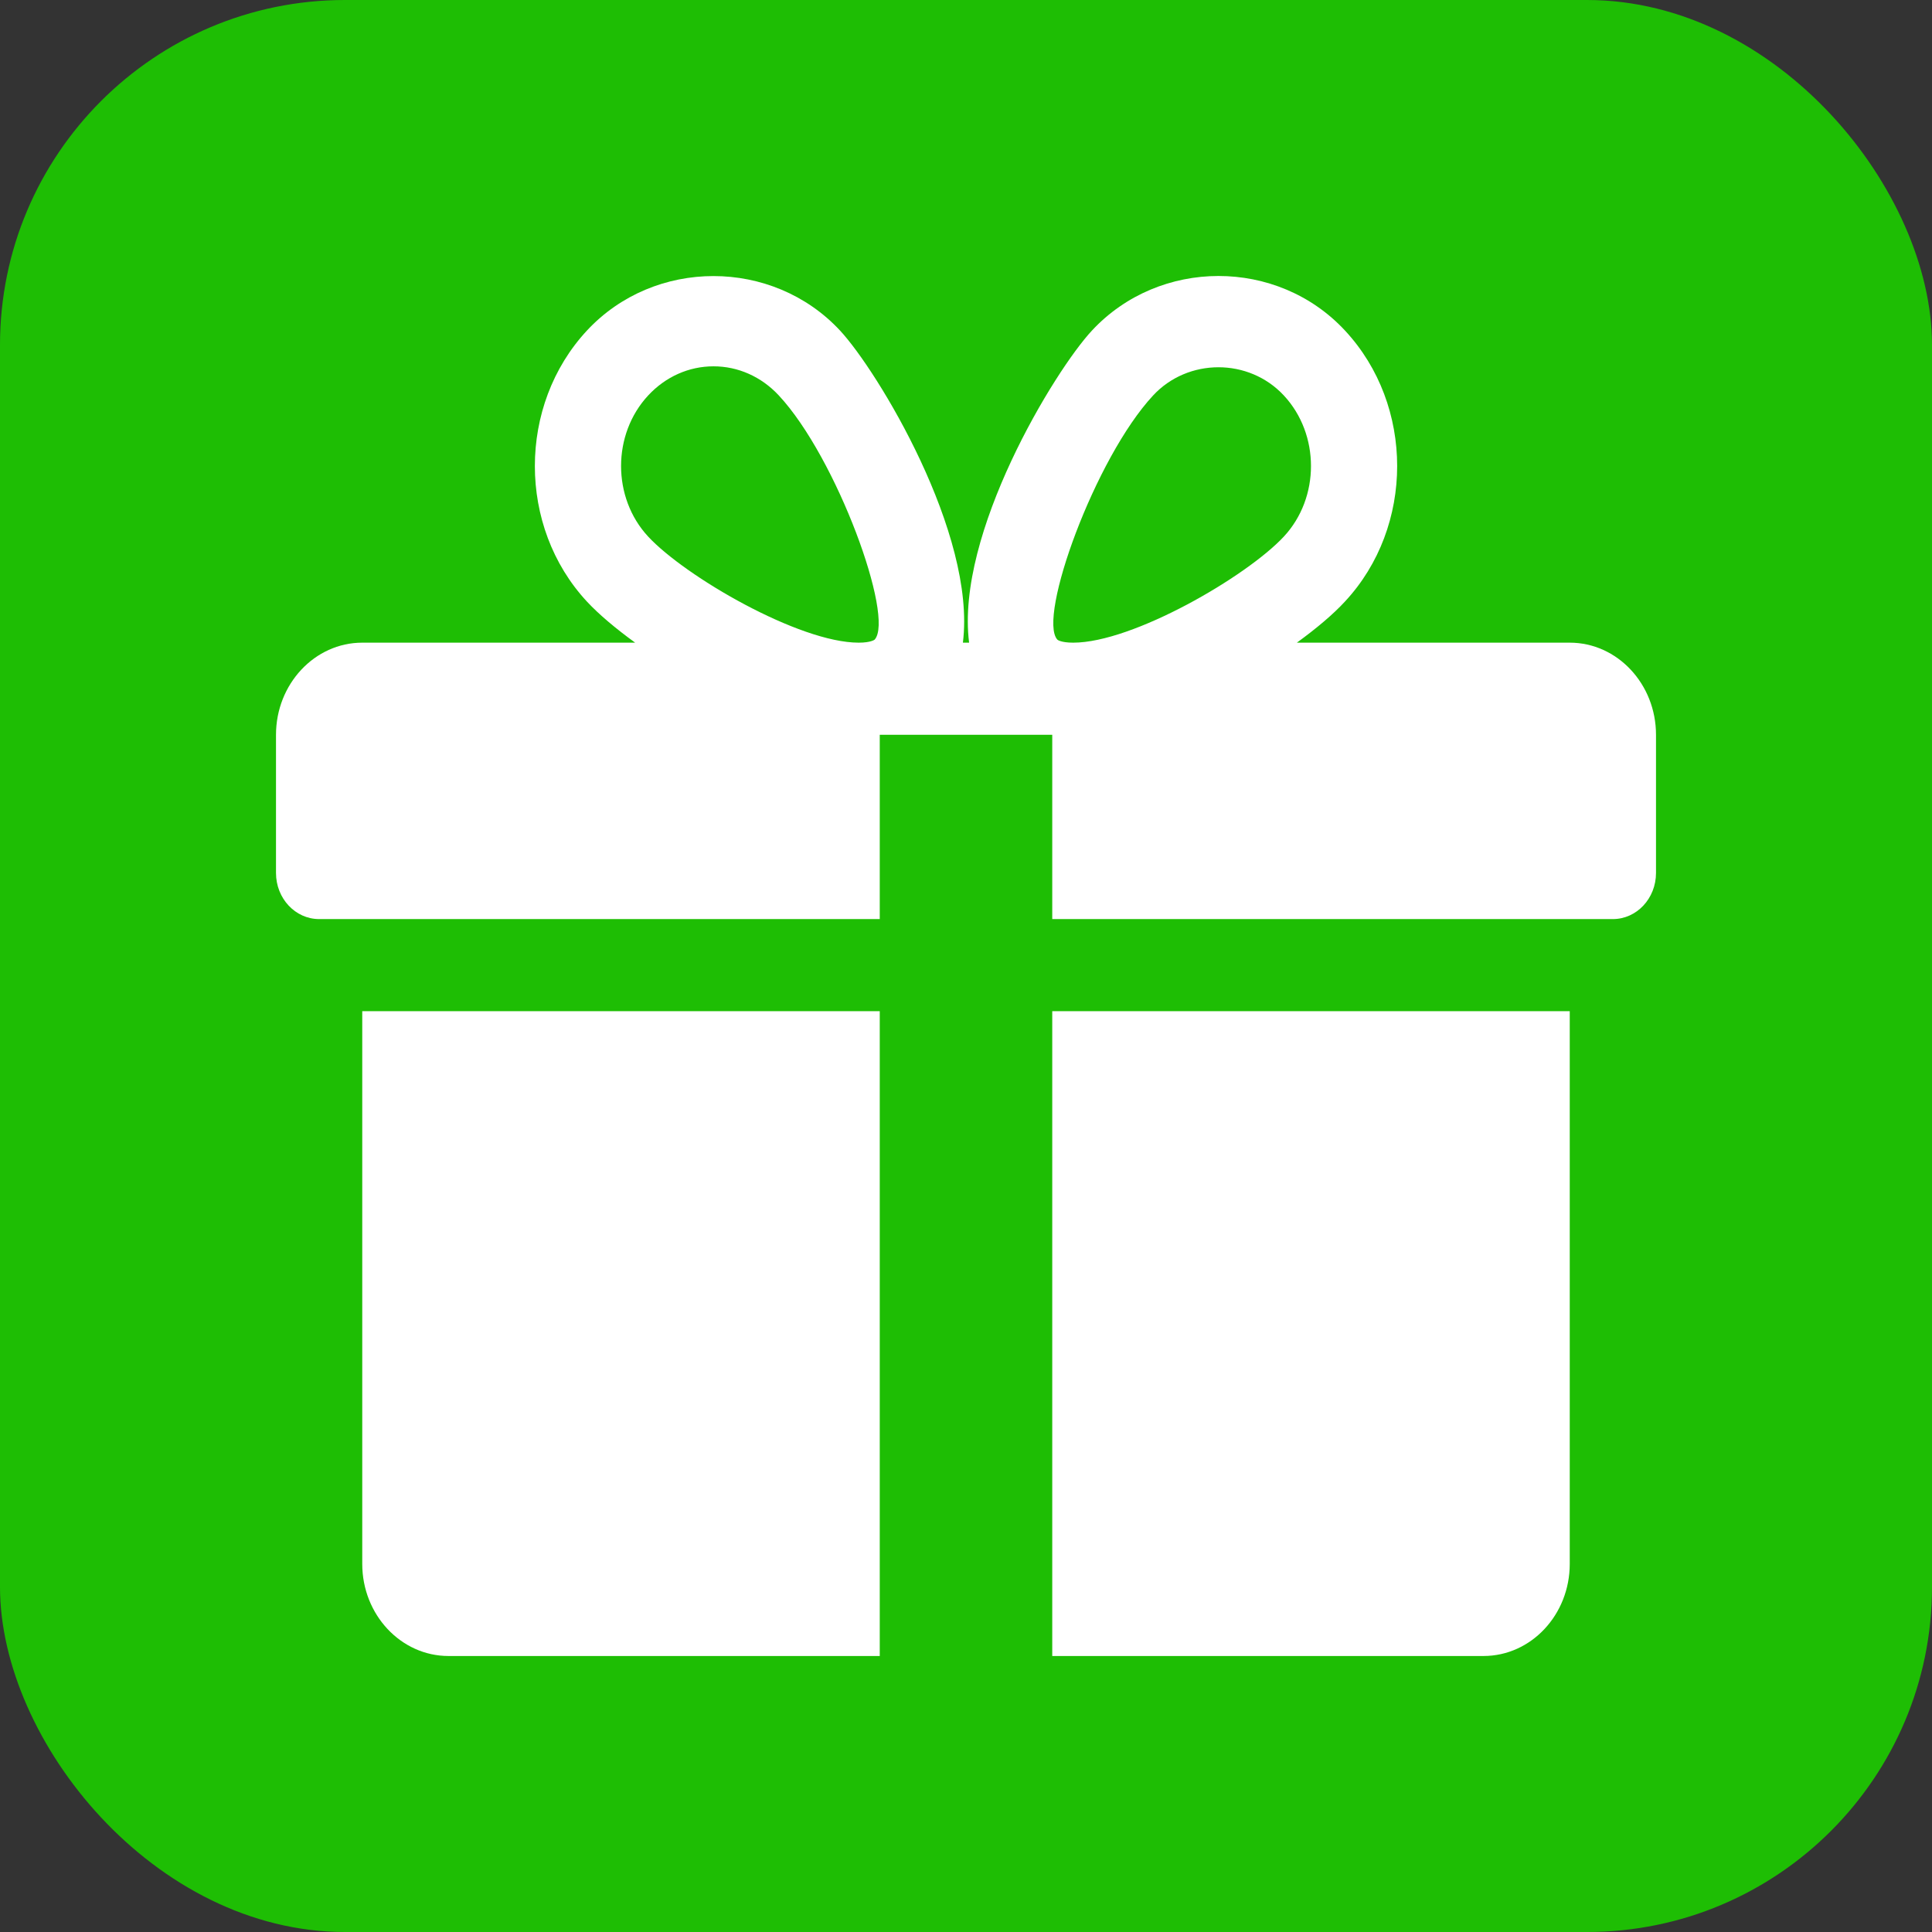
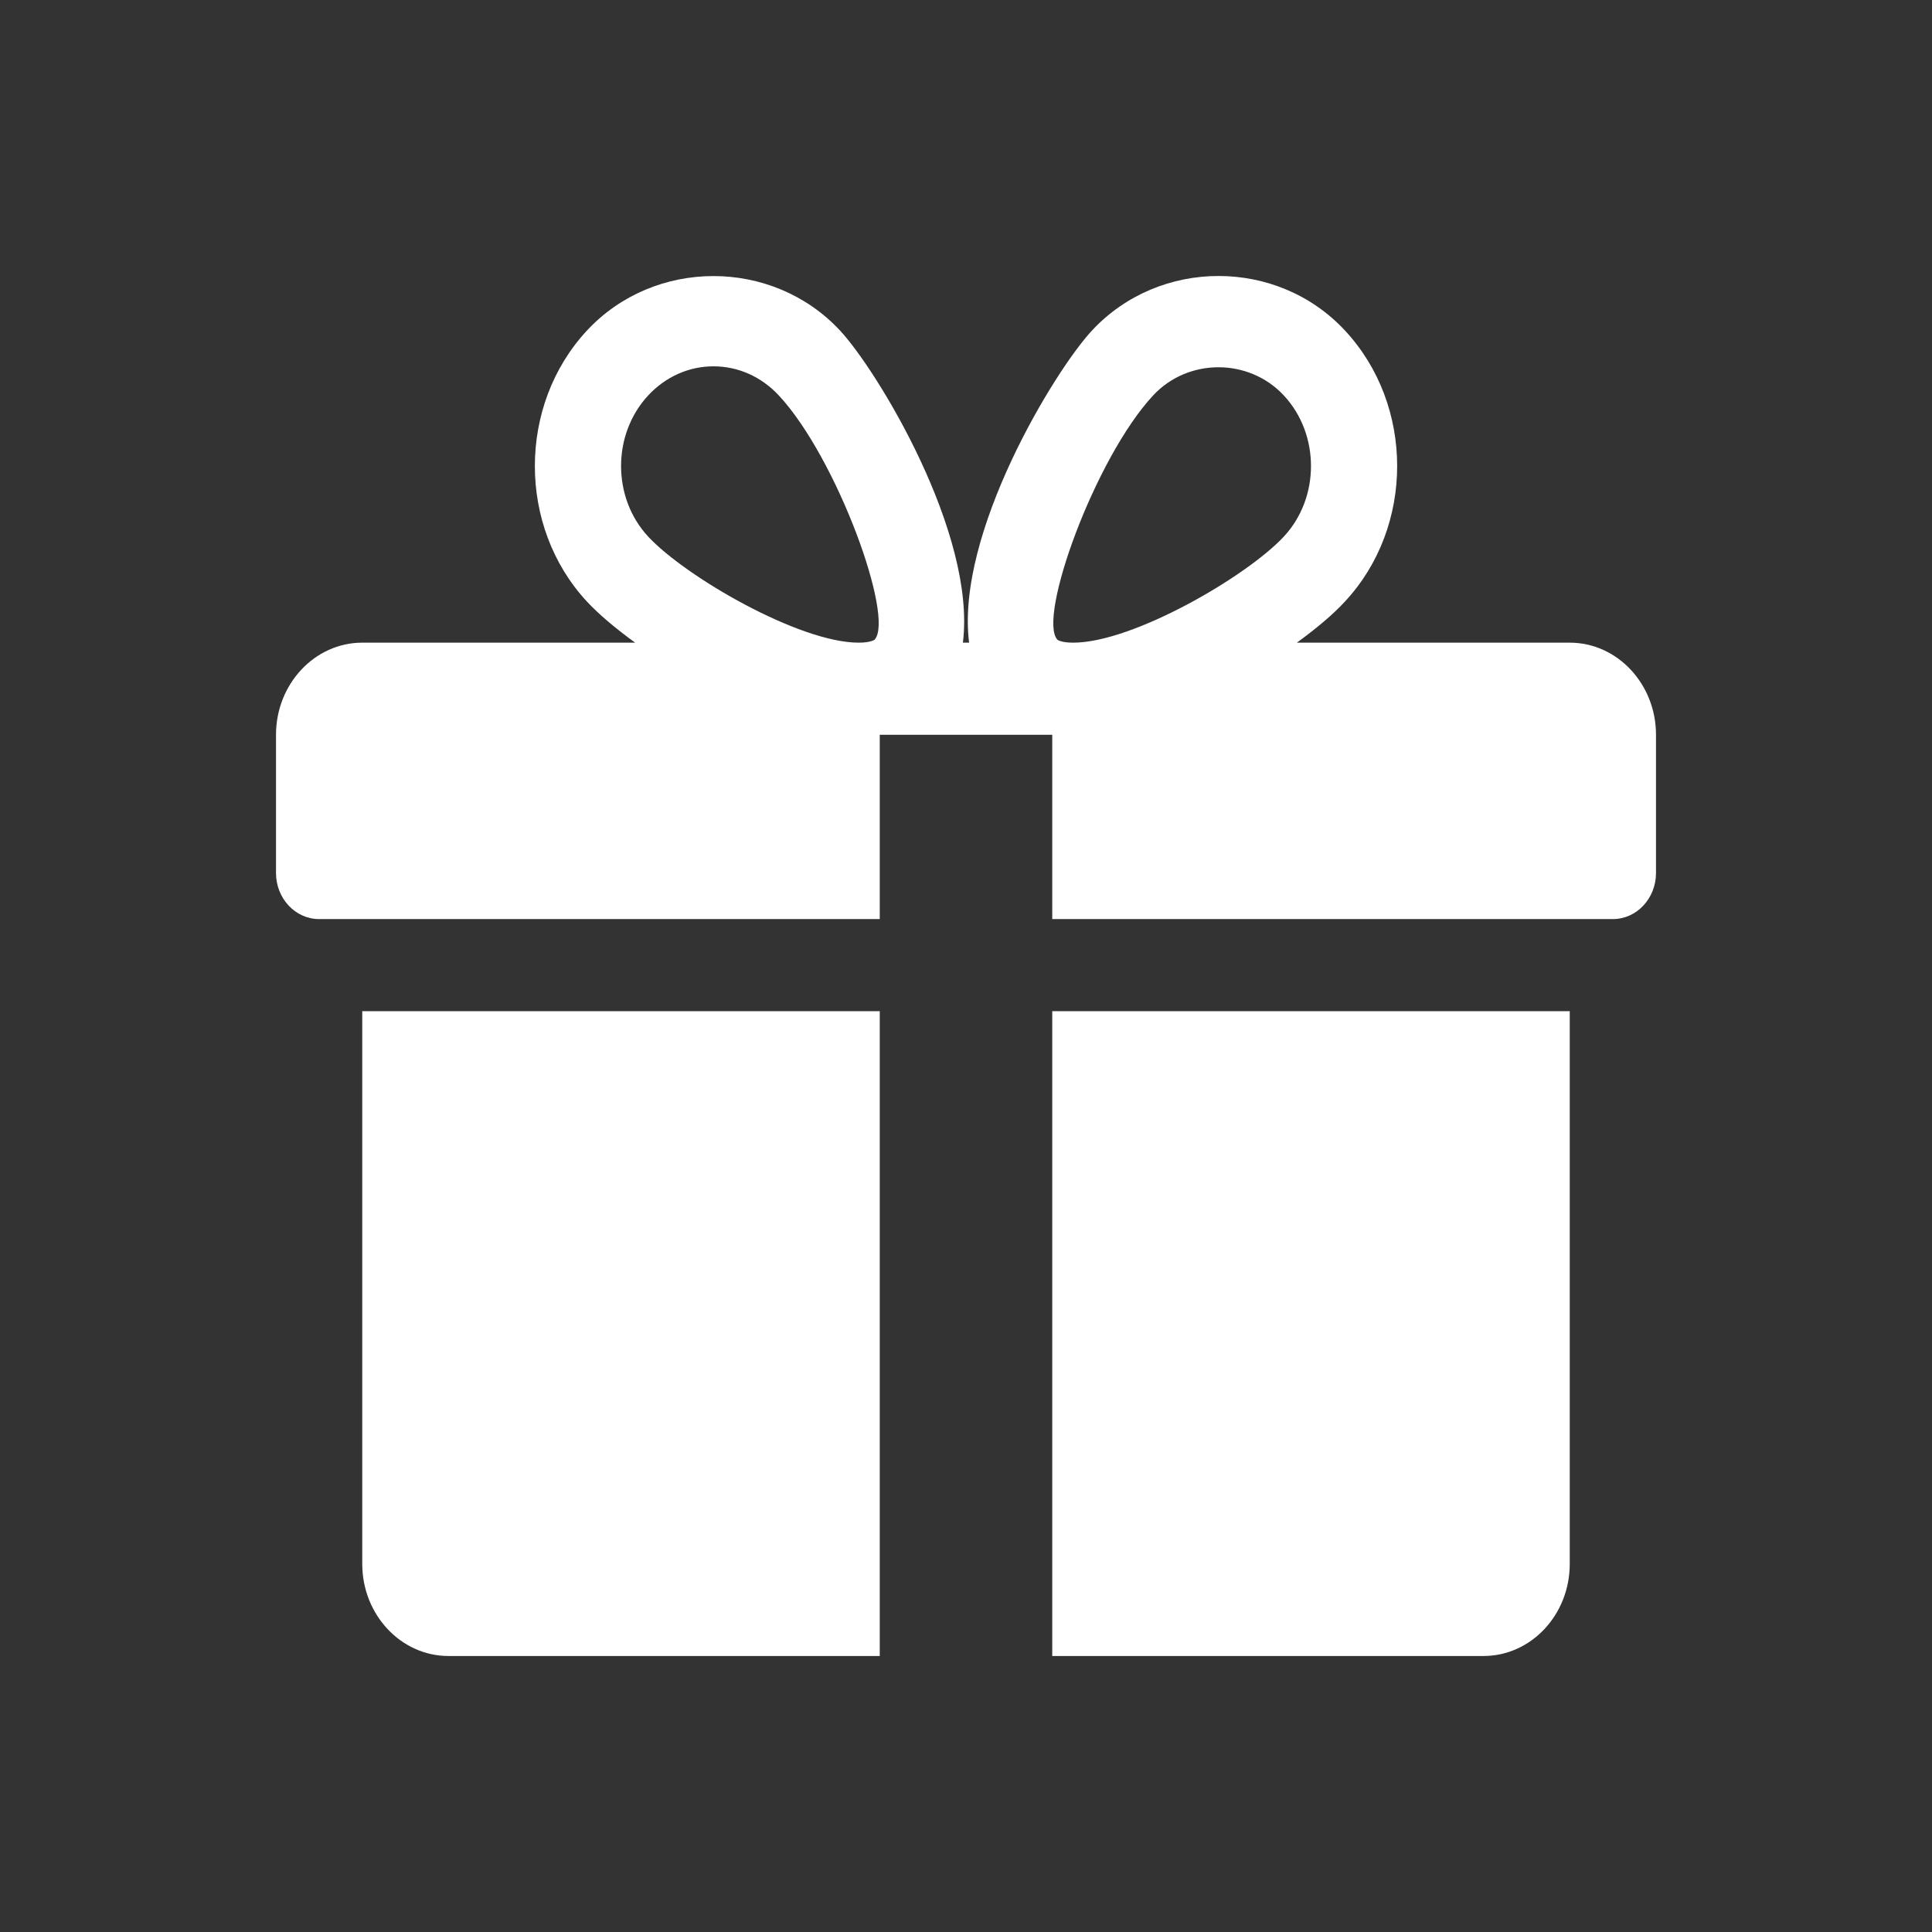
<svg xmlns="http://www.w3.org/2000/svg" width="28" height="28" viewBox="0 0 28 28" fill="none">
  <rect x="0" y="0" width="28" height="28" fill="#333333" stroke="none" />
-   <rect width="28" height="28" rx="5" fill="#1EBE04" />
  <path fill-rule="evenodd" clip-rule="evenodd" d="M22.75 9.314H18.795C19.079 9.108 19.323 8.902 19.492 8.718C20.501 7.635 20.501 5.873 19.492 4.79C18.512 3.735 16.805 3.738 15.826 4.79C15.284 5.371 13.846 7.735 14.045 9.314H13.955C14.152 7.735 12.715 5.371 12.174 4.79C11.194 3.738 9.486 3.738 8.507 4.79C7.5 5.873 7.5 7.635 8.506 8.718C8.677 8.902 8.921 9.108 9.205 9.314H5.25C4.561 9.314 4 9.914 4 10.649V12.652C4 13.021 4.28 13.32 4.625 13.32H12.75V10.649H15.25V13.32H23.375C23.72 13.32 24 13.021 24 12.652V10.649C24 9.914 23.44 9.314 22.75 9.314ZM12.676 9.27C12.676 9.27 12.624 9.314 12.445 9.314C11.581 9.314 9.932 8.356 9.394 7.777C8.87 7.213 8.87 6.295 9.394 5.731C9.647 5.459 9.984 5.309 10.341 5.309C10.697 5.309 11.034 5.459 11.287 5.731C12.13 6.636 12.967 8.949 12.676 9.27ZM15.554 9.314C15.376 9.314 15.324 9.272 15.324 9.27C15.033 8.949 15.87 6.636 16.712 5.731C17.216 5.188 18.098 5.185 18.606 5.731C19.131 6.295 19.131 7.213 18.606 7.777C18.067 8.356 16.419 9.314 15.554 9.314ZM5.25 14.655V22.665C5.25 23.402 5.811 24 6.5 24H12.75V14.655H5.25ZM15.25 24V14.655H22.75V22.665C22.75 23.402 22.19 24 21.5 24H15.25Z" fill="white" />
</svg>